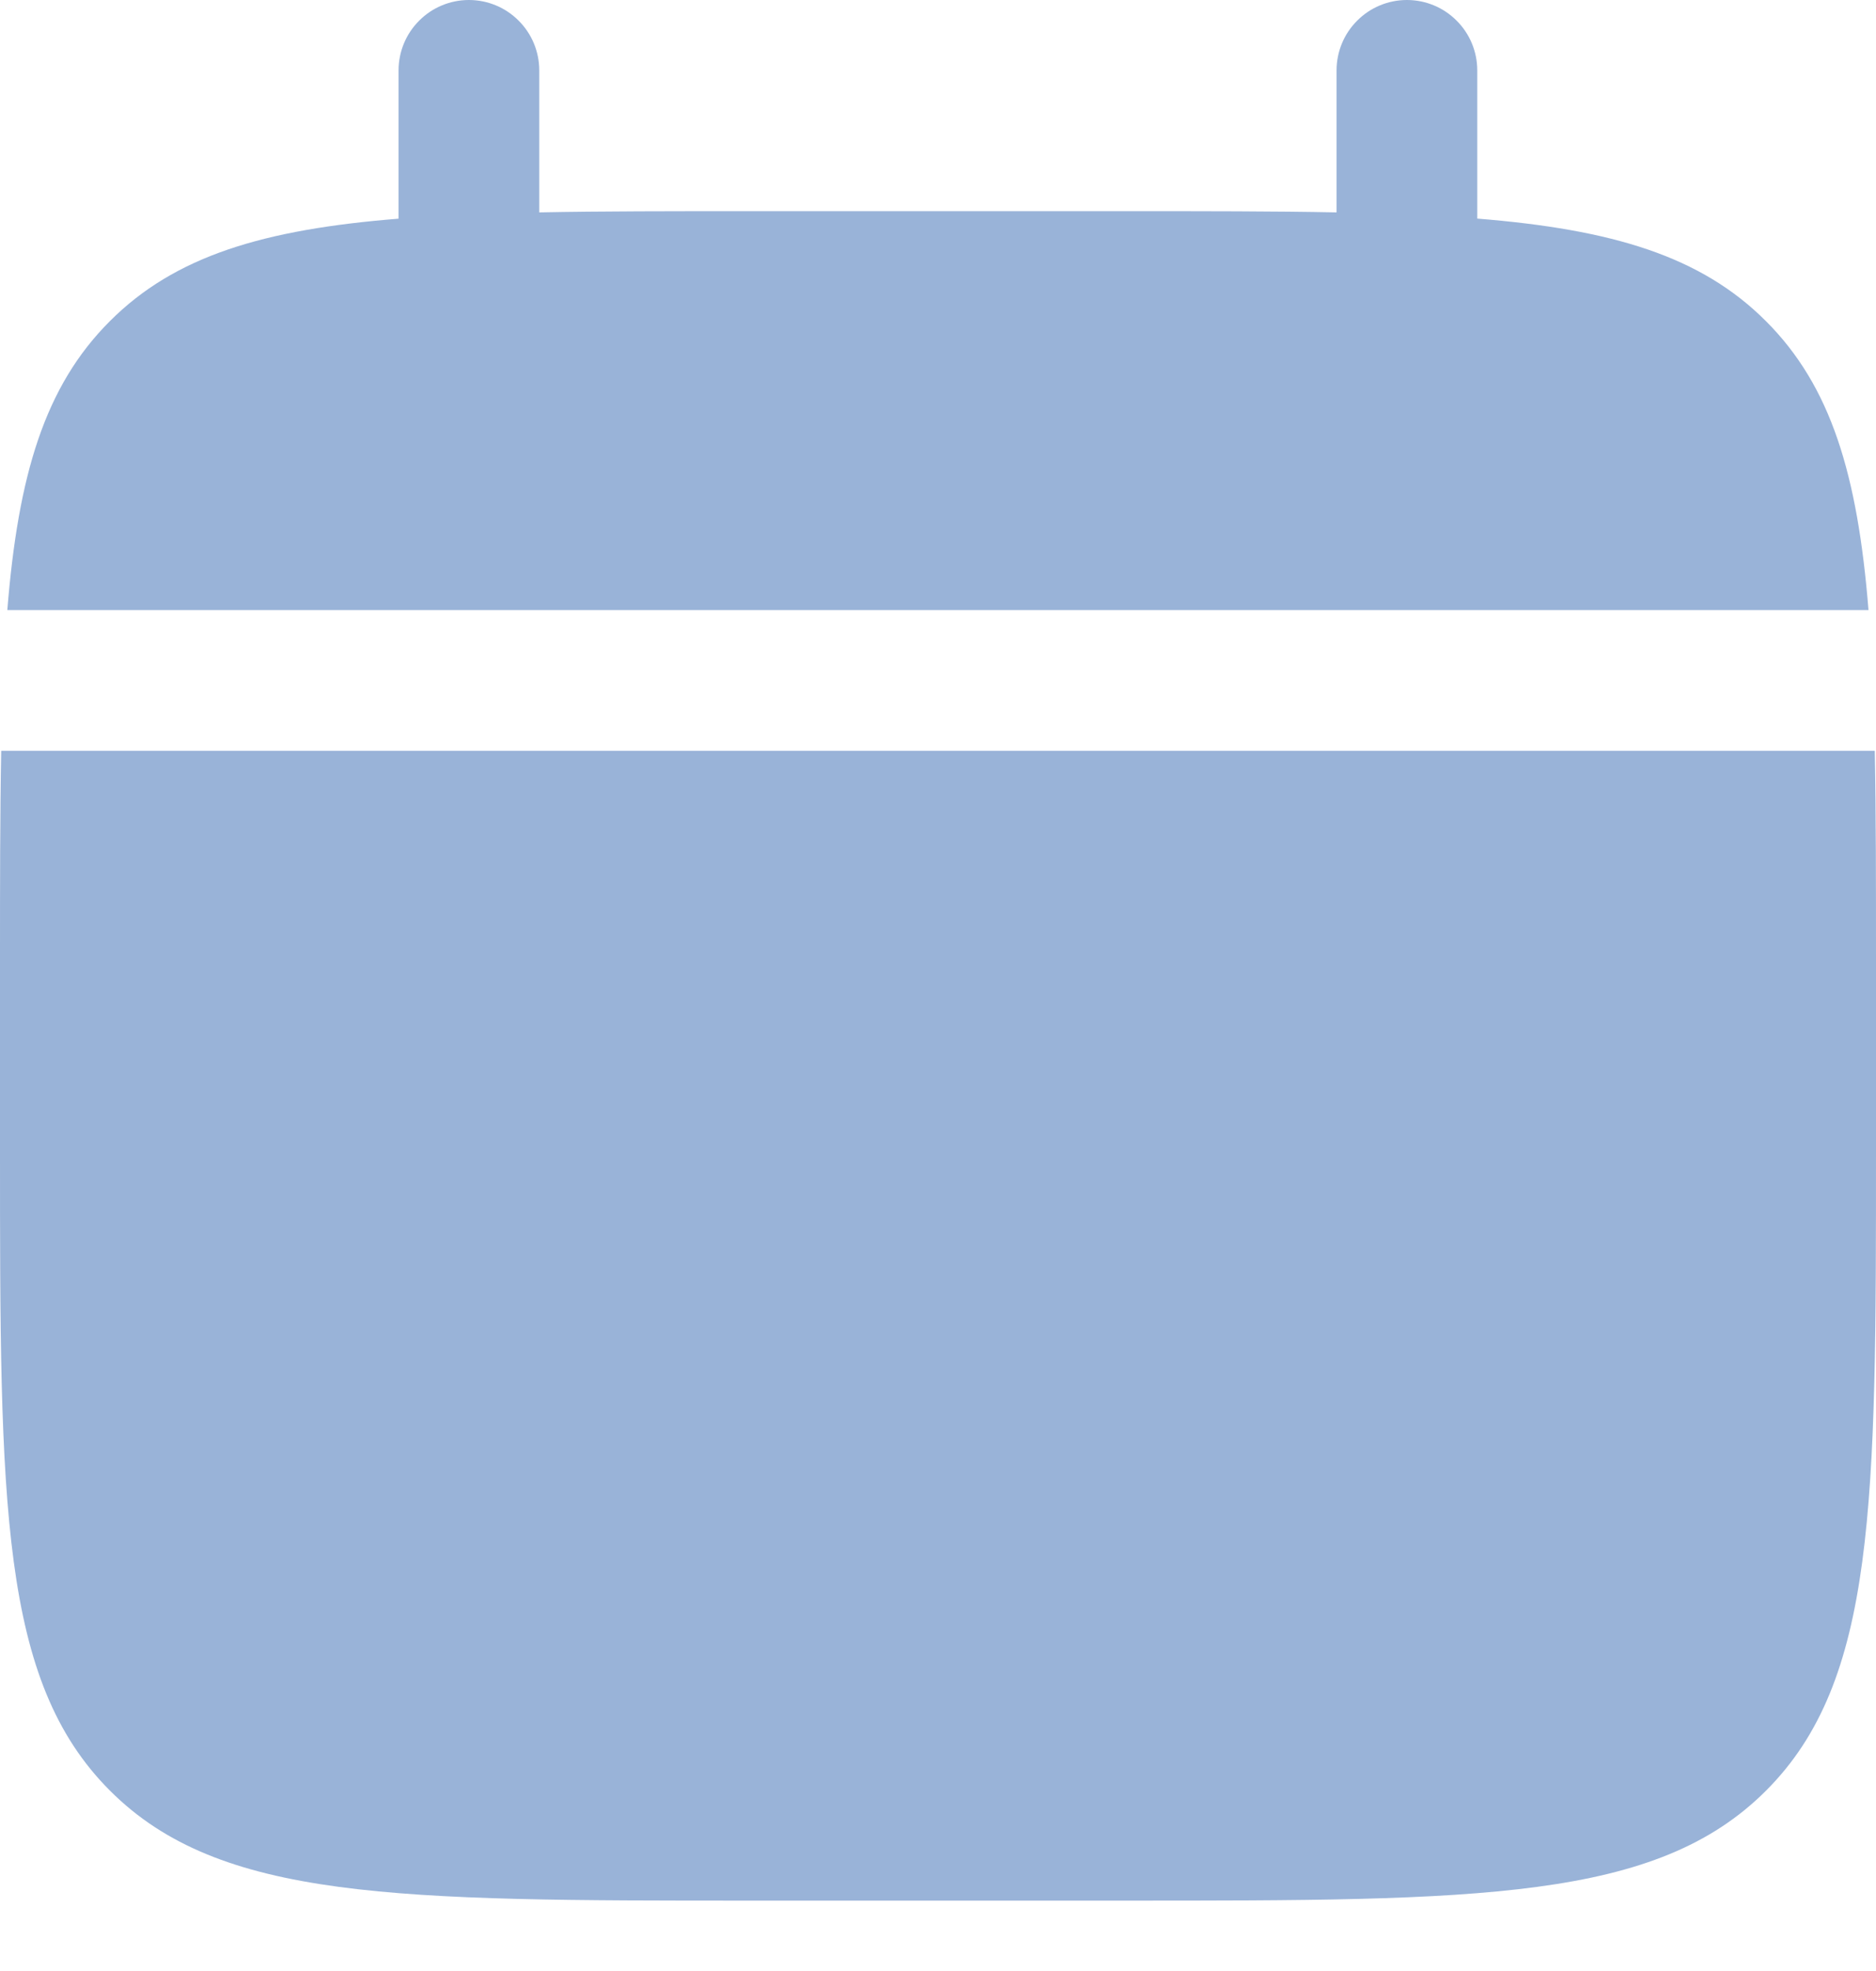
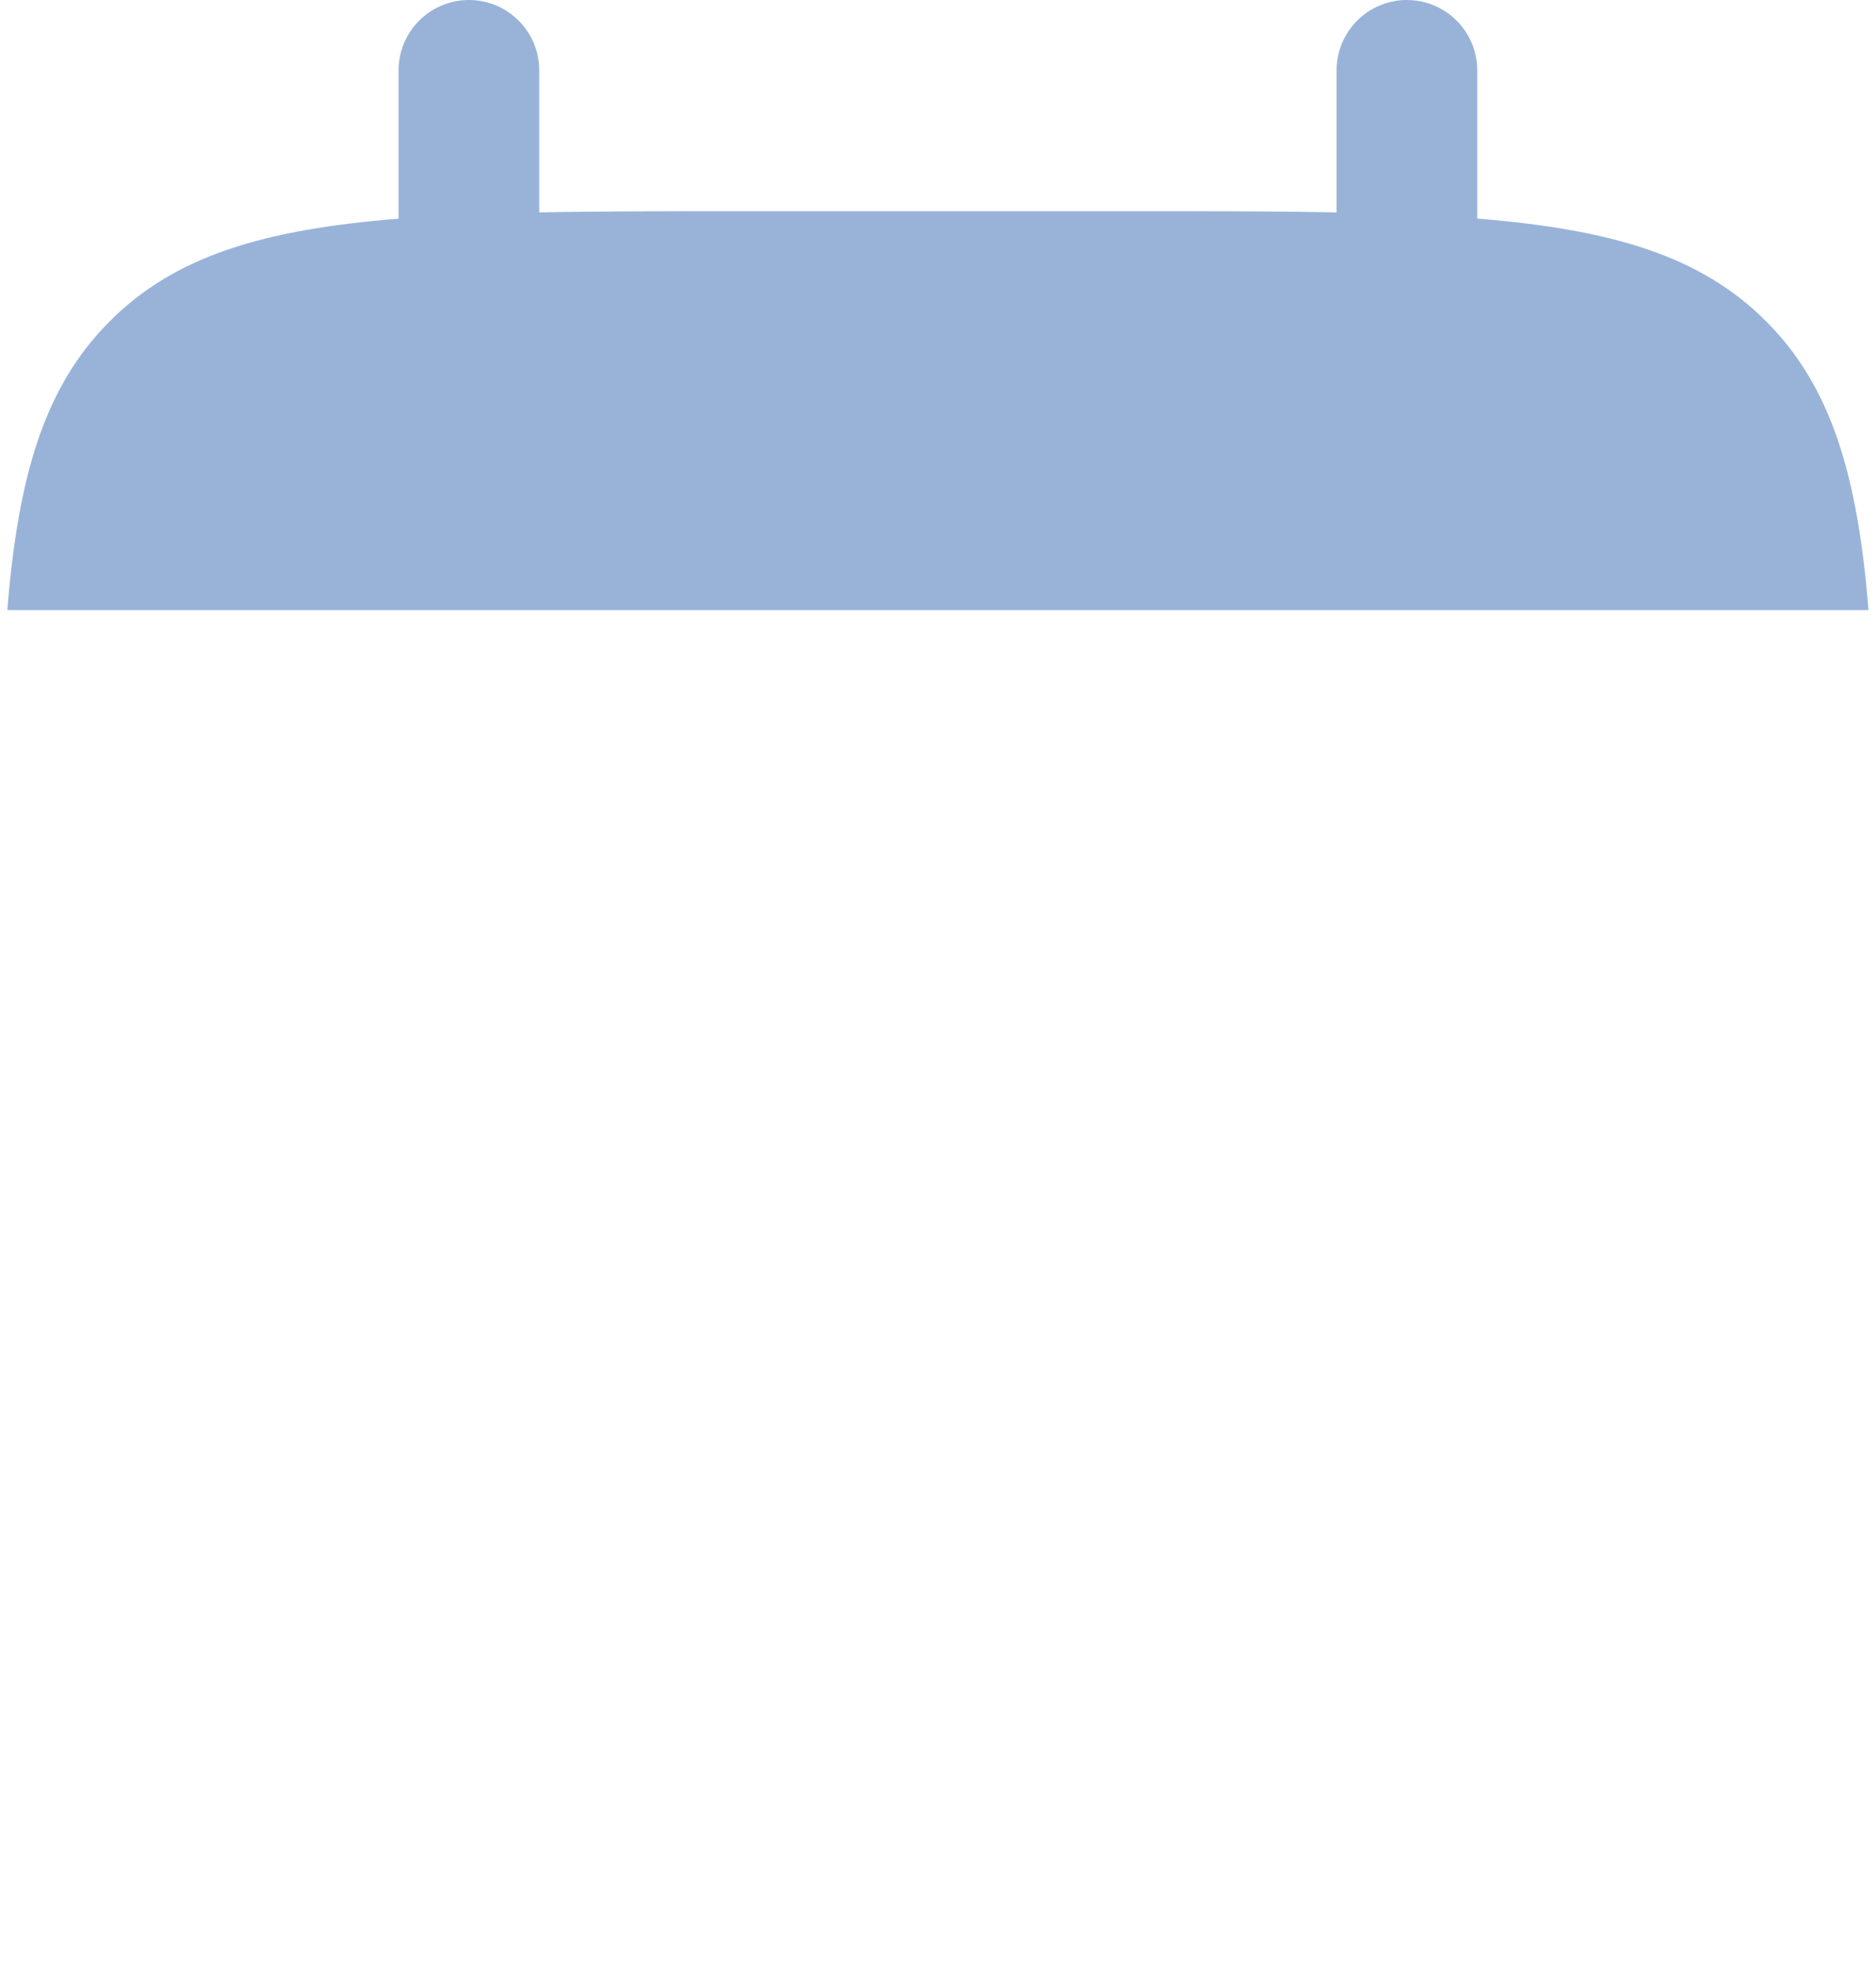
<svg xmlns="http://www.w3.org/2000/svg" width="20" height="21" viewBox="0 0 20 21" fill="none">
  <path d="M5.749 0.75C5.749 0.551 5.67 0.36 5.529 0.22C5.389 0.079 5.198 0 4.999 0C4.8 0 4.609 0.079 4.469 0.22C4.328 0.36 4.249 0.551 4.249 0.75V2.33C2.809 2.445 1.865 2.727 1.171 3.422C0.476 4.116 0.194 5.061 0.078 6.5H19.92C19.804 5.06 19.522 4.116 18.827 3.422C18.133 2.727 17.188 2.445 15.749 2.329V0.75C15.749 0.551 15.67 0.36 15.529 0.22C15.389 0.079 15.198 0 14.999 0C14.8 0 14.609 0.079 14.469 0.22C14.328 0.36 14.249 0.551 14.249 0.75V2.263C13.584 2.25 12.838 2.25 11.999 2.25H7.999C7.16 2.25 6.414 2.25 5.749 2.263V0.75Z" fill="#99B3D8" />
-   <path fill-rule="evenodd" clip-rule="evenodd" d="M20 10.25C20 9.411 20 8.665 19.987 8H0.013C1.11759e-08 8.665 0 9.411 0 10.25V12.25C0 16.021 -1.19209e-07 17.907 1.172 19.078C2.343 20.25 4.229 20.25 8 20.25H12C15.771 20.25 17.657 20.25 18.828 19.078C20 17.907 20 16.021 20 12.25V10.25Z" fill="#99B3D8" />
</svg>